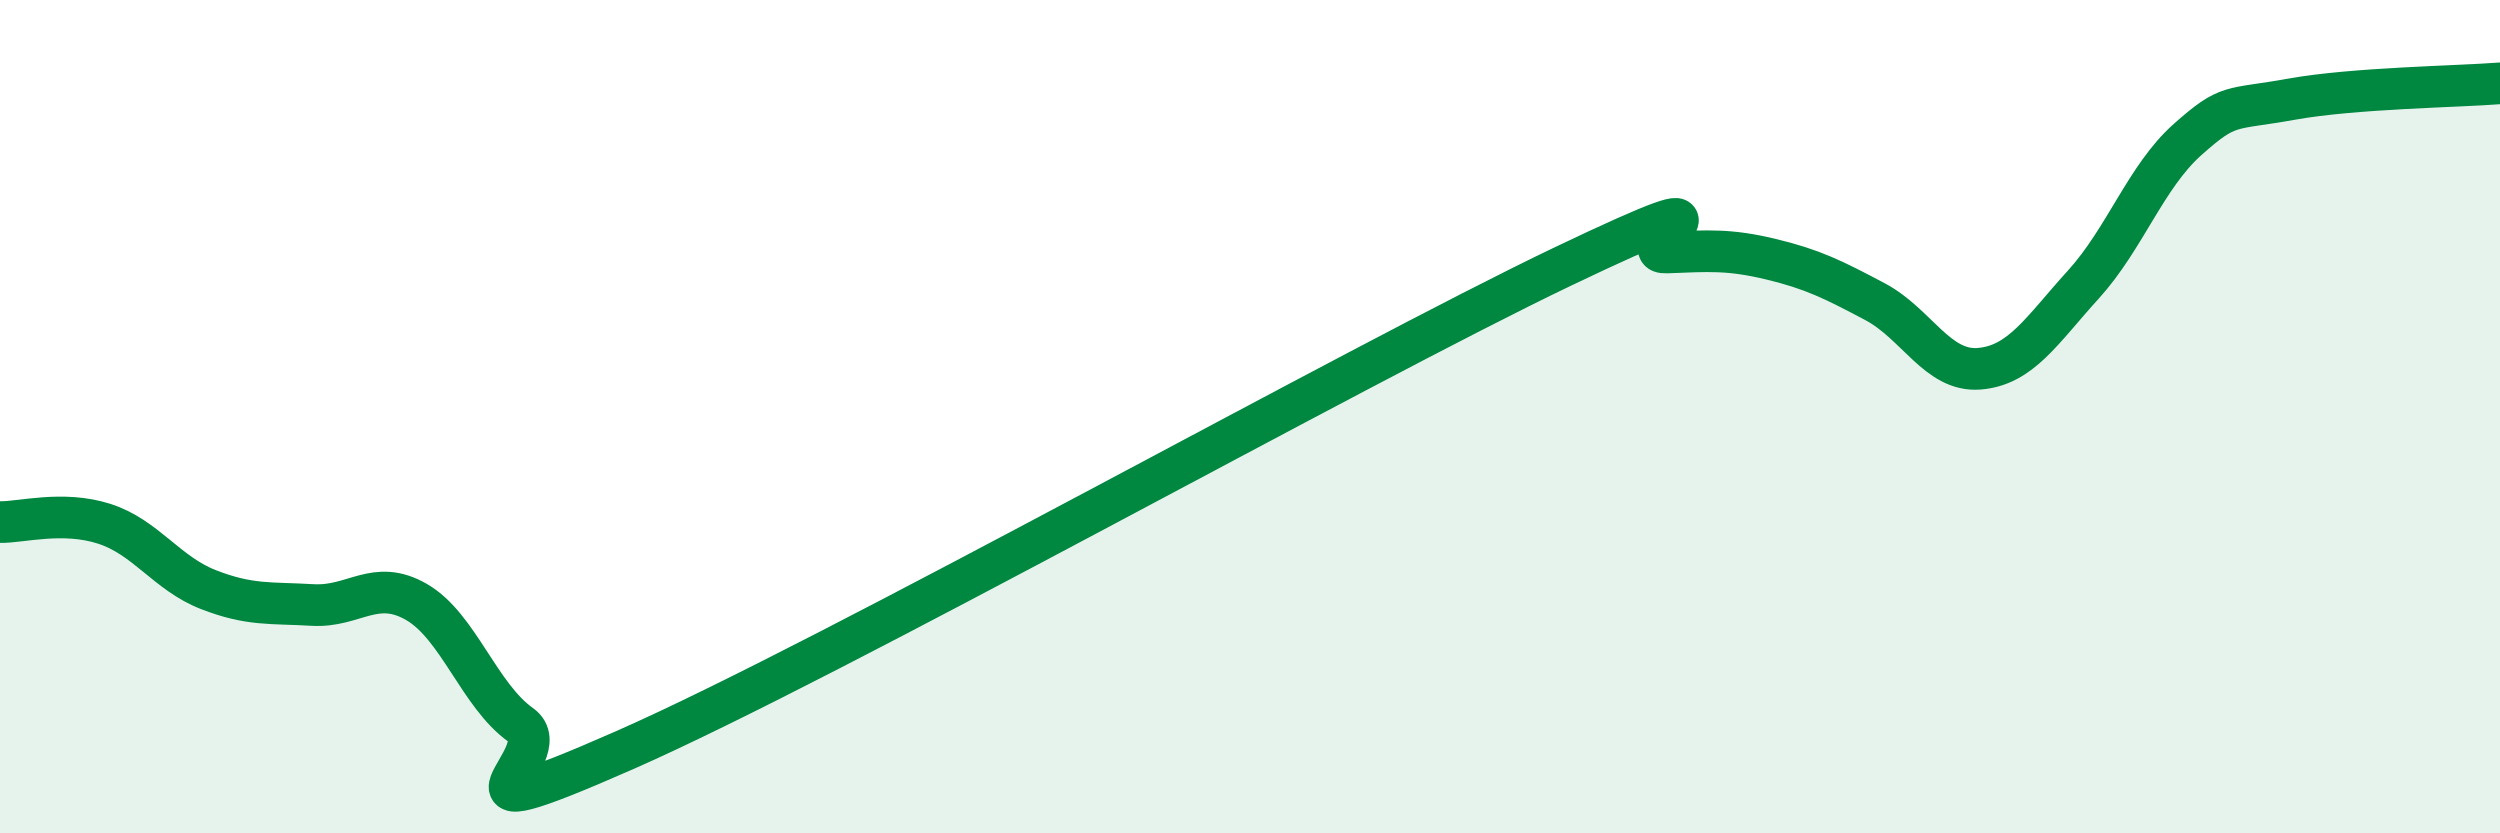
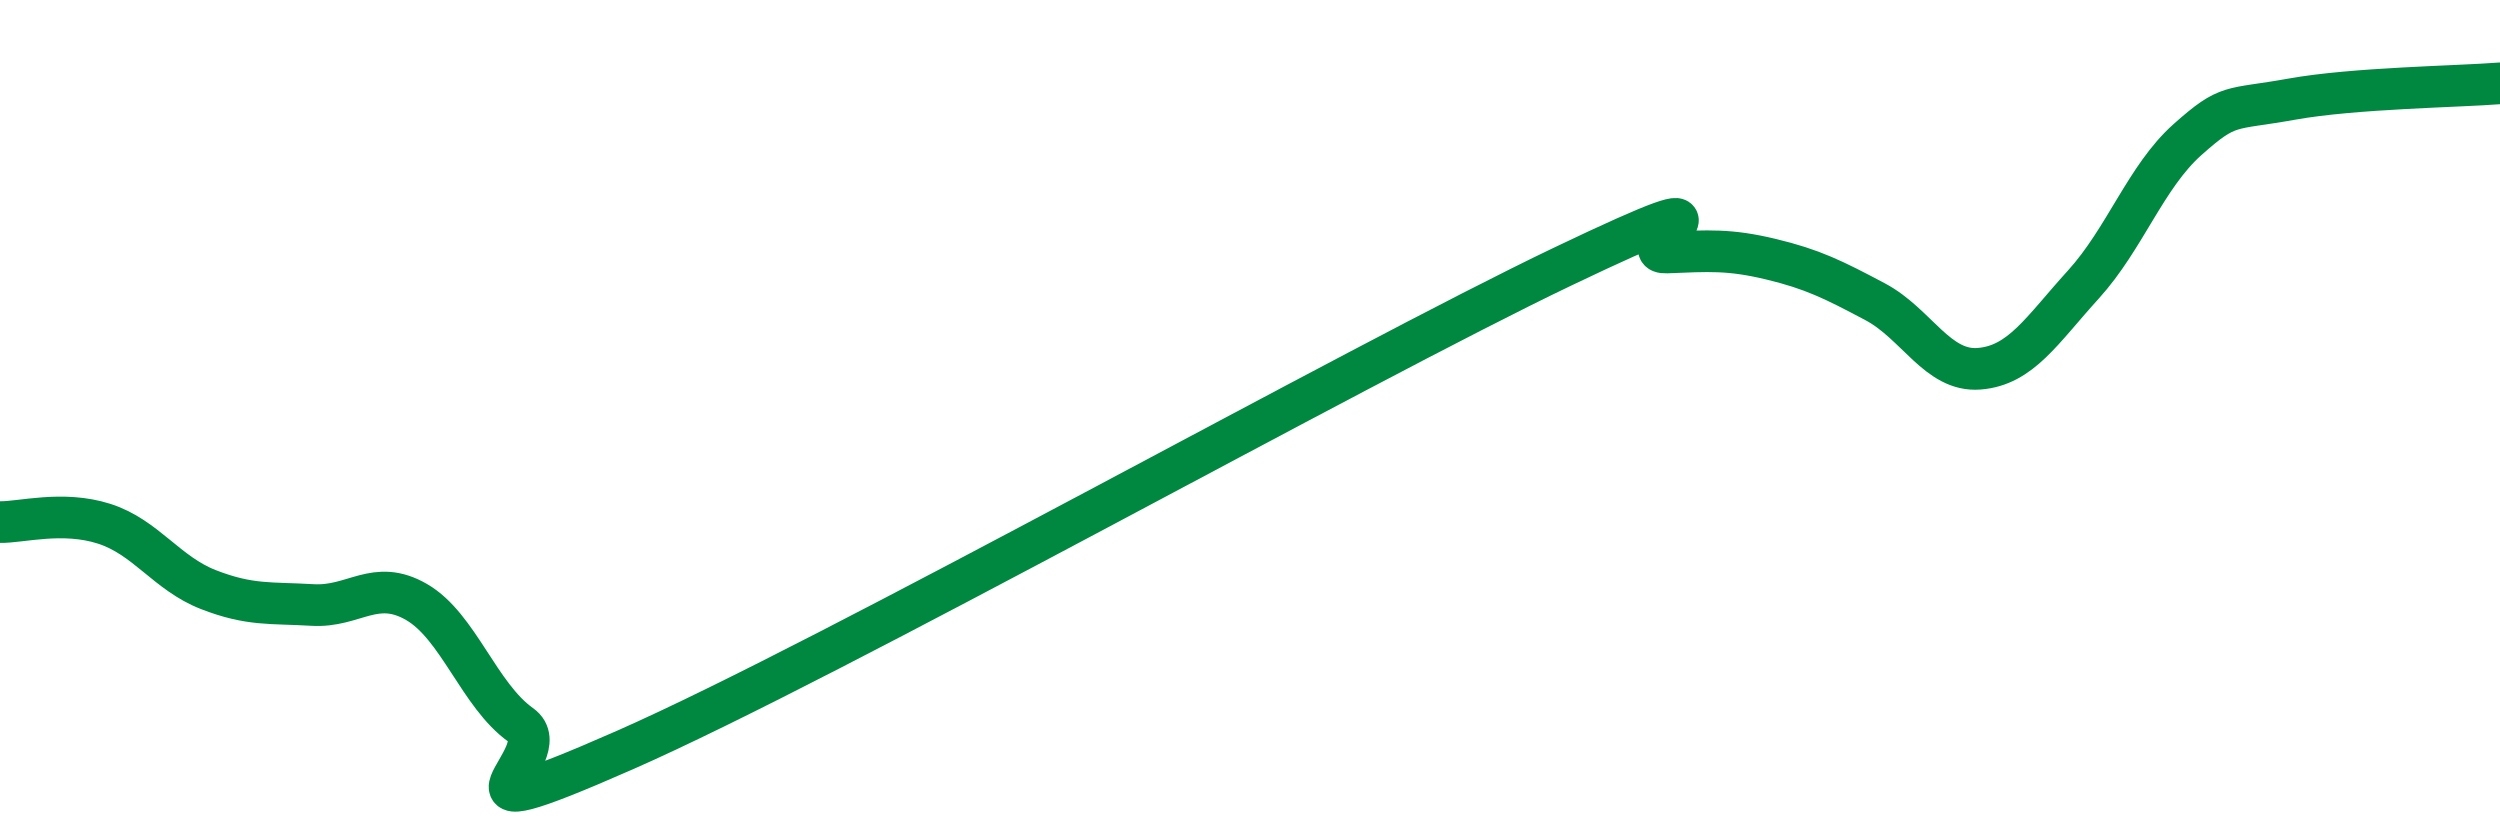
<svg xmlns="http://www.w3.org/2000/svg" width="60" height="20" viewBox="0 0 60 20">
-   <path d="M 0,12.53 C 0.5,12.54 1.5,12.25 2.5,12.57 C 3.5,12.89 4,13.76 5,14.15 C 6,14.54 6.5,14.46 7.5,14.52 C 8.5,14.58 9,13.87 10,14.45 C 11,15.03 11.5,16.69 12.5,17.4 C 13.5,18.11 10,20.2 15,18 C 20,15.8 32.5,8.79 37.5,6.4 C 42.5,4.01 39,6.1 40,6.06 C 41,6.02 41.5,5.98 42.5,6.22 C 43.5,6.46 44,6.71 45,7.24 C 46,7.77 46.5,8.93 47.5,8.85 C 48.5,8.77 49,7.93 50,6.83 C 51,5.73 51.5,4.24 52.5,3.35 C 53.5,2.46 53.5,2.65 55,2.38 C 56.5,2.11 59,2.08 60,2L60 20L0 20Z" fill="#008740" opacity="0.1" stroke-linecap="round" stroke-linejoin="round" />
  <path d="M 0,12.53 C 0.5,12.54 1.5,12.25 2.5,12.57 C 3.5,12.89 4,13.76 5,14.15 C 6,14.54 6.5,14.46 7.5,14.52 C 8.5,14.58 9,13.87 10,14.45 C 11,15.03 11.5,16.69 12.5,17.4 C 13.5,18.11 10,20.2 15,18 C 20,15.8 32.5,8.79 37.5,6.4 C 42.5,4.01 39,6.1 40,6.06 C 41,6.02 41.5,5.98 42.5,6.22 C 43.5,6.46 44,6.71 45,7.24 C 46,7.77 46.5,8.93 47.5,8.85 C 48.5,8.77 49,7.93 50,6.83 C 51,5.73 51.5,4.24 52.5,3.35 C 53.5,2.46 53.5,2.65 55,2.38 C 56.5,2.11 59,2.08 60,2" stroke="#008740" stroke-width="1" fill="none" stroke-linecap="round" stroke-linejoin="round" />
</svg>